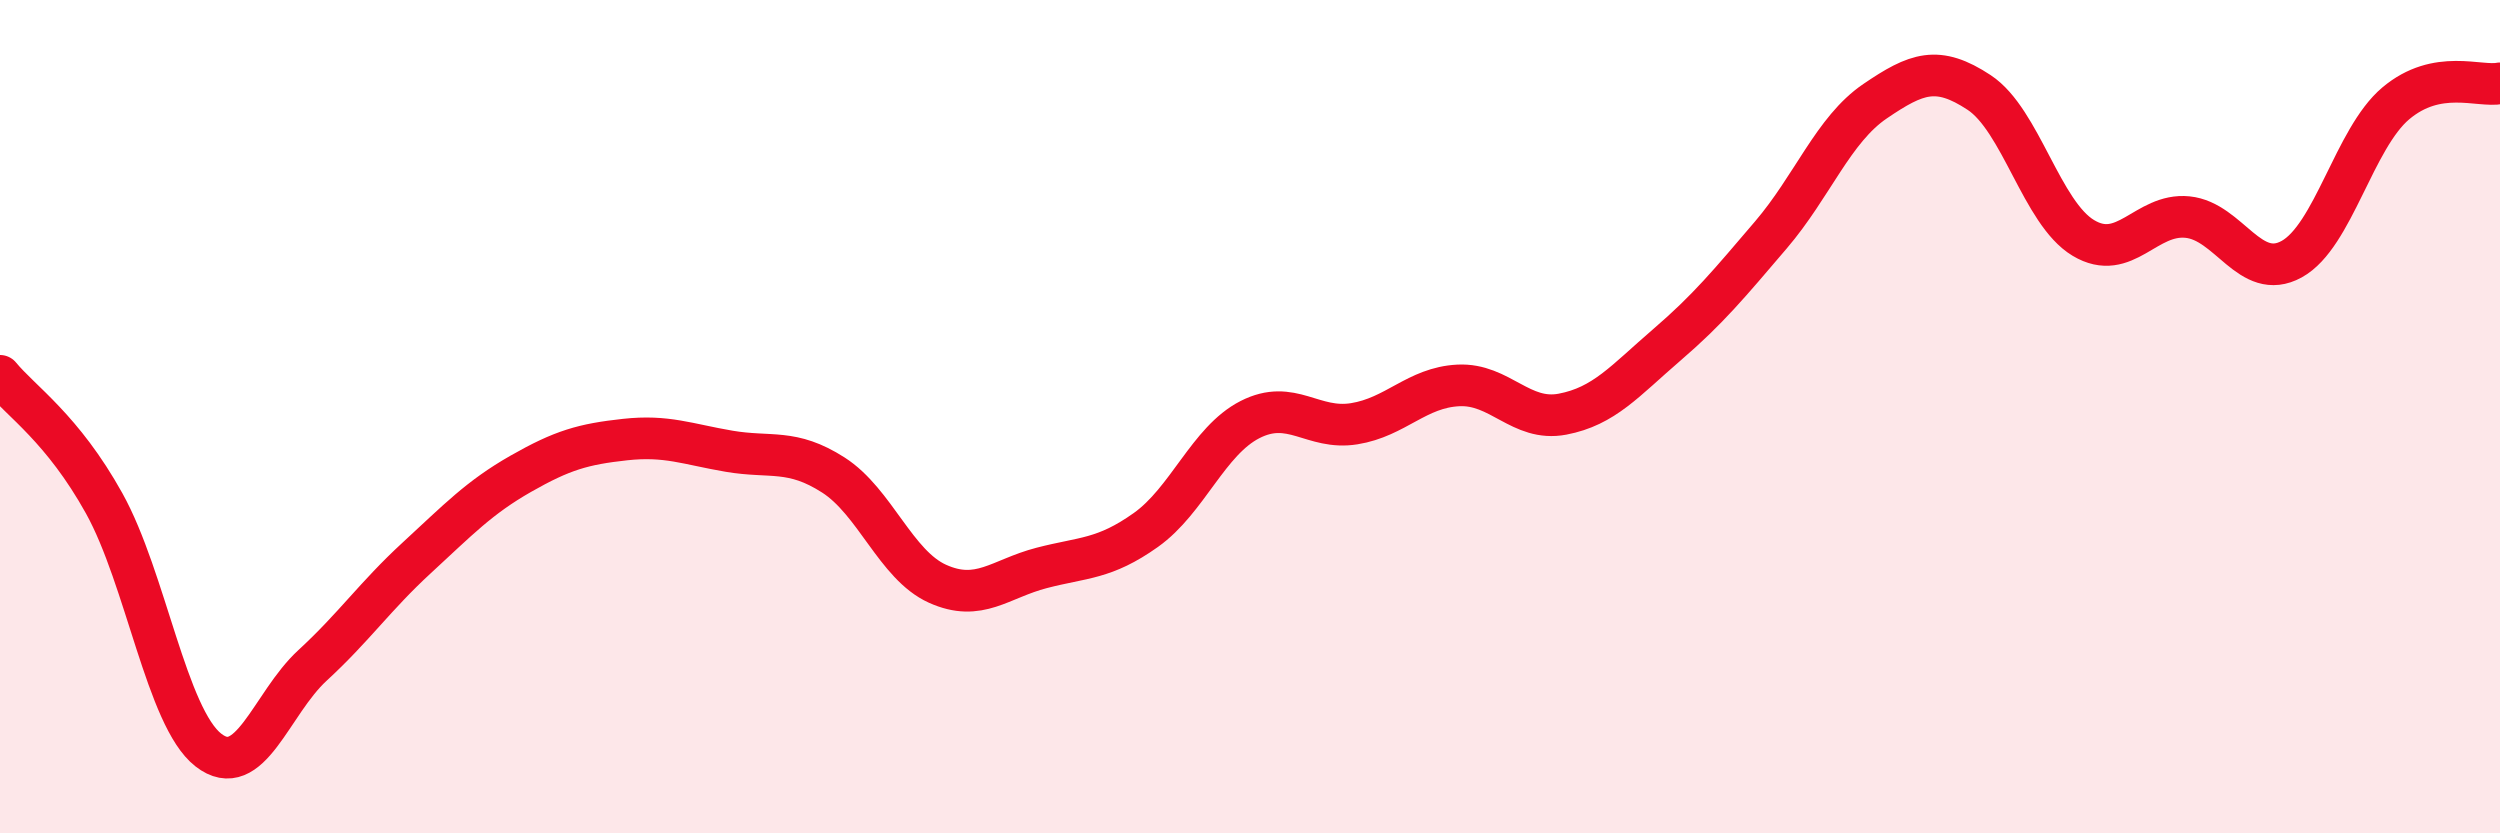
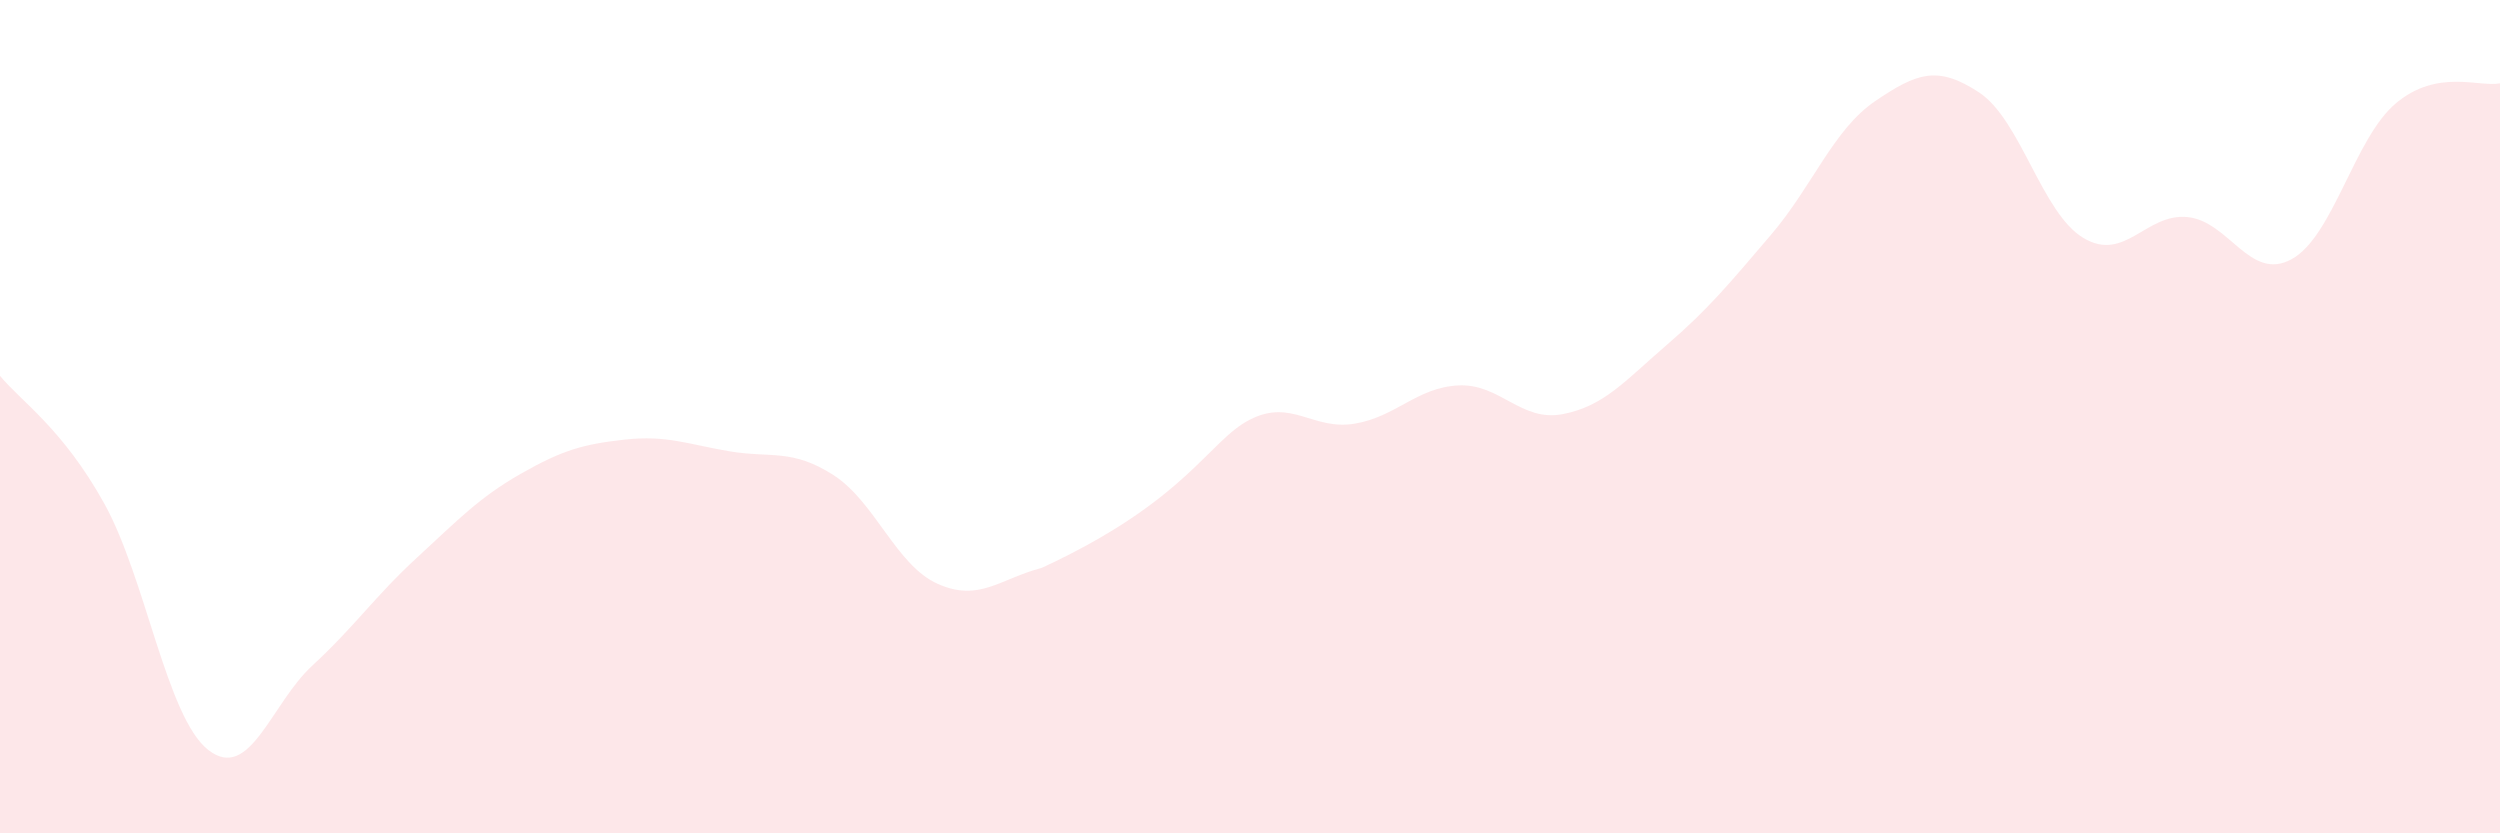
<svg xmlns="http://www.w3.org/2000/svg" width="60" height="20" viewBox="0 0 60 20">
-   <path d="M 0,9.02 C 0.5,9.63 1.5,10.28 2.5,12.08 C 3.5,13.88 4,17.22 5,18 C 6,18.78 6.5,16.89 7.5,15.97 C 8.5,15.05 9,14.31 10,13.39 C 11,12.47 11.5,11.94 12.5,11.37 C 13.5,10.8 14,10.66 15,10.55 C 16,10.44 16.5,10.66 17.5,10.83 C 18.5,11 19,10.76 20,11.4 C 21,12.04 21.5,13.56 22.5,14.01 C 23.5,14.46 24,13.89 25,13.63 C 26,13.37 26.5,13.43 27.5,12.72 C 28.5,12.01 29,10.58 30,10.07 C 31,9.56 31.5,10.33 32.5,10.17 C 33.5,10.01 34,9.3 35,9.25 C 36,9.2 36.5,10.13 37.5,9.94 C 38.5,9.75 39,9.14 40,8.28 C 41,7.42 41.5,6.81 42.5,5.64 C 43.5,4.47 44,3.11 45,2.43 C 46,1.75 46.5,1.56 47.5,2.22 C 48.5,2.88 49,5.11 50,5.71 C 51,6.31 51.5,5.11 52.5,5.21 C 53.5,5.31 54,6.77 55,6.22 C 56,5.67 56.5,3.32 57.5,2.48 C 58.5,1.64 59.5,2.1 60,2L60 20L0 20Z" fill="#EB0A25" opacity="0.1" stroke-linecap="round" stroke-linejoin="round" />
-   <path d="M 0,9.02 C 0.5,9.63 1.5,10.28 2.5,12.08 C 3.5,13.88 4,17.22 5,18 C 6,18.78 6.5,16.89 7.5,15.97 C 8.5,15.05 9,14.31 10,13.39 C 11,12.47 11.5,11.94 12.5,11.37 C 13.5,10.8 14,10.66 15,10.55 C 16,10.44 16.5,10.66 17.5,10.83 C 18.5,11 19,10.76 20,11.4 C 21,12.04 21.5,13.56 22.5,14.01 C 23.5,14.46 24,13.89 25,13.63 C 26,13.37 26.5,13.43 27.5,12.72 C 28.5,12.01 29,10.58 30,10.07 C 31,9.56 31.5,10.33 32.5,10.17 C 33.5,10.01 34,9.3 35,9.25 C 36,9.2 36.5,10.13 37.5,9.94 C 38.5,9.75 39,9.14 40,8.28 C 41,7.42 41.5,6.81 42.5,5.64 C 43.5,4.47 44,3.11 45,2.43 C 46,1.75 46.5,1.56 47.5,2.22 C 48.5,2.88 49,5.11 50,5.71 C 51,6.31 51.5,5.11 52.5,5.21 C 53.5,5.31 54,6.77 55,6.22 C 56,5.67 56.5,3.32 57.5,2.48 C 58.5,1.64 59.5,2.1 60,2" stroke="#EB0A25" stroke-width="1" fill="none" stroke-linecap="round" stroke-linejoin="round" />
+   <path d="M 0,9.02 C 0.5,9.63 1.5,10.28 2.5,12.08 C 3.5,13.88 4,17.22 5,18 C 6,18.78 6.5,16.89 7.5,15.97 C 8.5,15.05 9,14.31 10,13.39 C 11,12.47 11.5,11.94 12.5,11.37 C 13.5,10.8 14,10.66 15,10.55 C 16,10.44 16.5,10.66 17.5,10.83 C 18.5,11 19,10.76 20,11.4 C 21,12.04 21.5,13.56 22.5,14.01 C 23.5,14.46 24,13.89 25,13.63 C 28.5,12.01 29,10.58 30,10.07 C 31,9.56 31.5,10.33 32.5,10.17 C 33.5,10.01 34,9.3 35,9.25 C 36,9.2 36.5,10.13 37.5,9.94 C 38.5,9.75 39,9.14 40,8.28 C 41,7.42 41.5,6.81 42.5,5.64 C 43.5,4.47 44,3.11 45,2.43 C 46,1.75 46.5,1.56 47.5,2.22 C 48.5,2.88 49,5.11 50,5.71 C 51,6.31 51.5,5.11 52.5,5.21 C 53.5,5.31 54,6.77 55,6.22 C 56,5.67 56.5,3.32 57.5,2.48 C 58.5,1.64 59.5,2.1 60,2L60 20L0 20Z" fill="#EB0A25" opacity="0.1" stroke-linecap="round" stroke-linejoin="round" />
</svg>